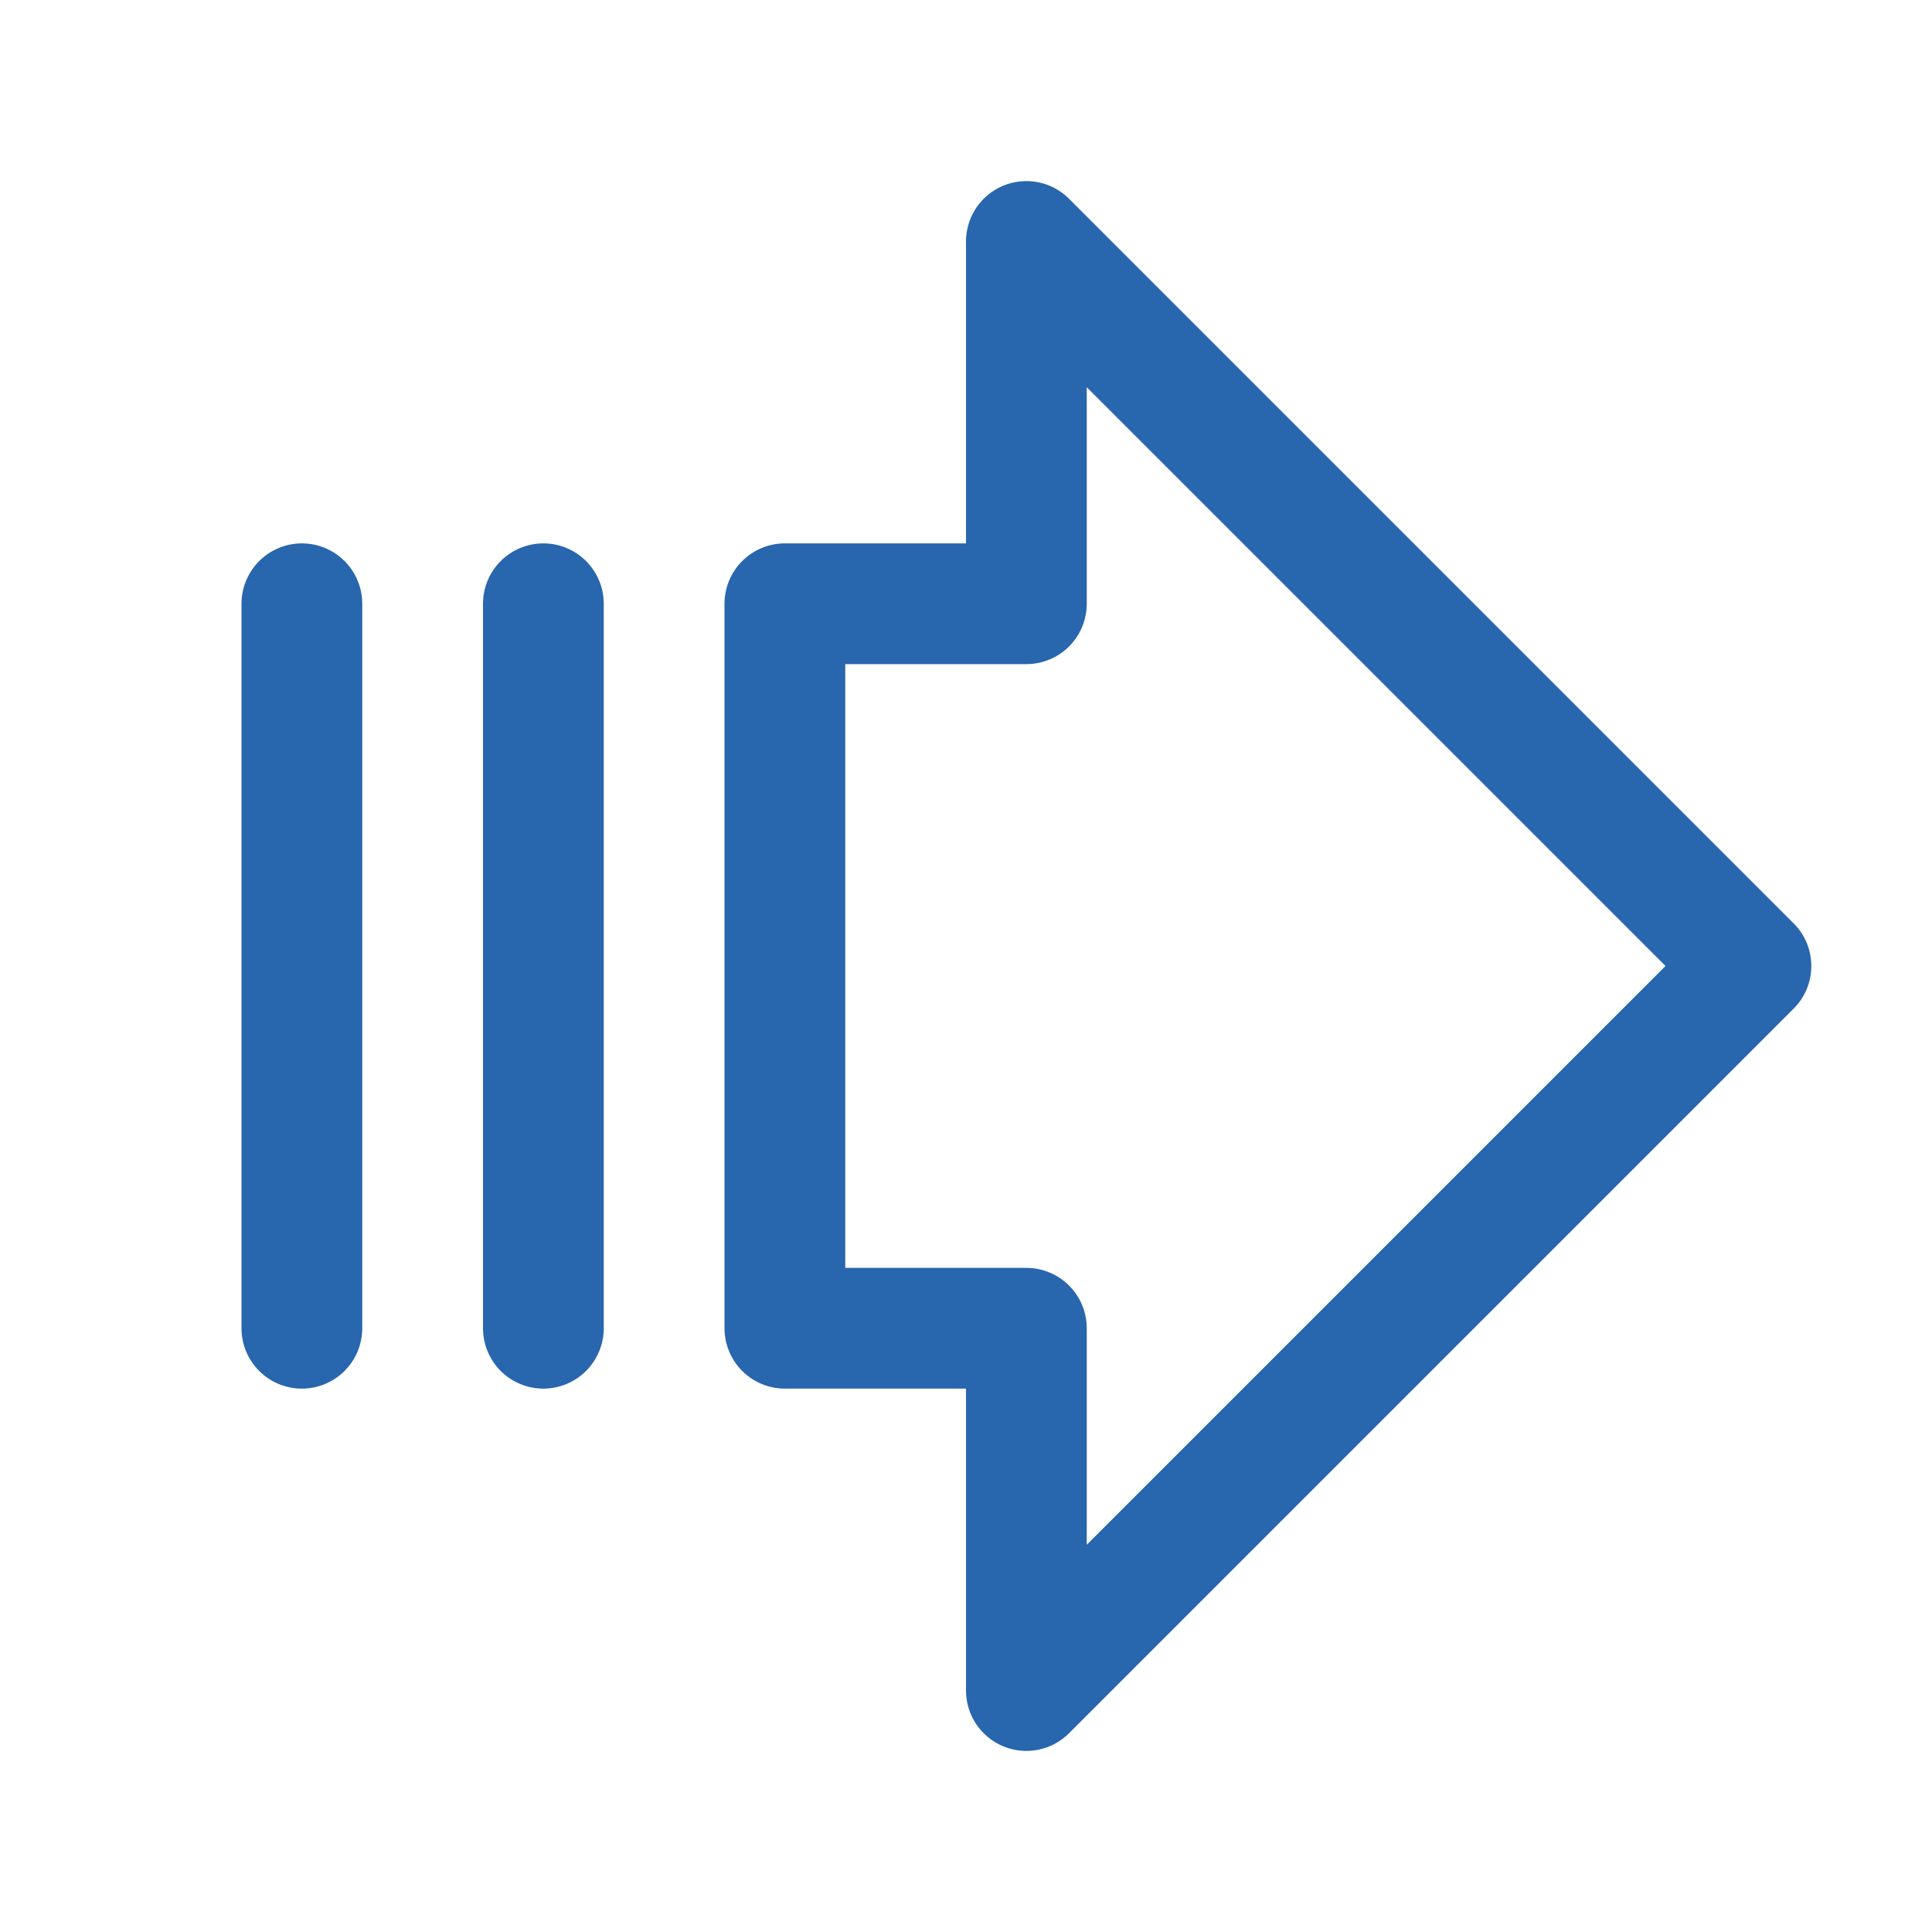
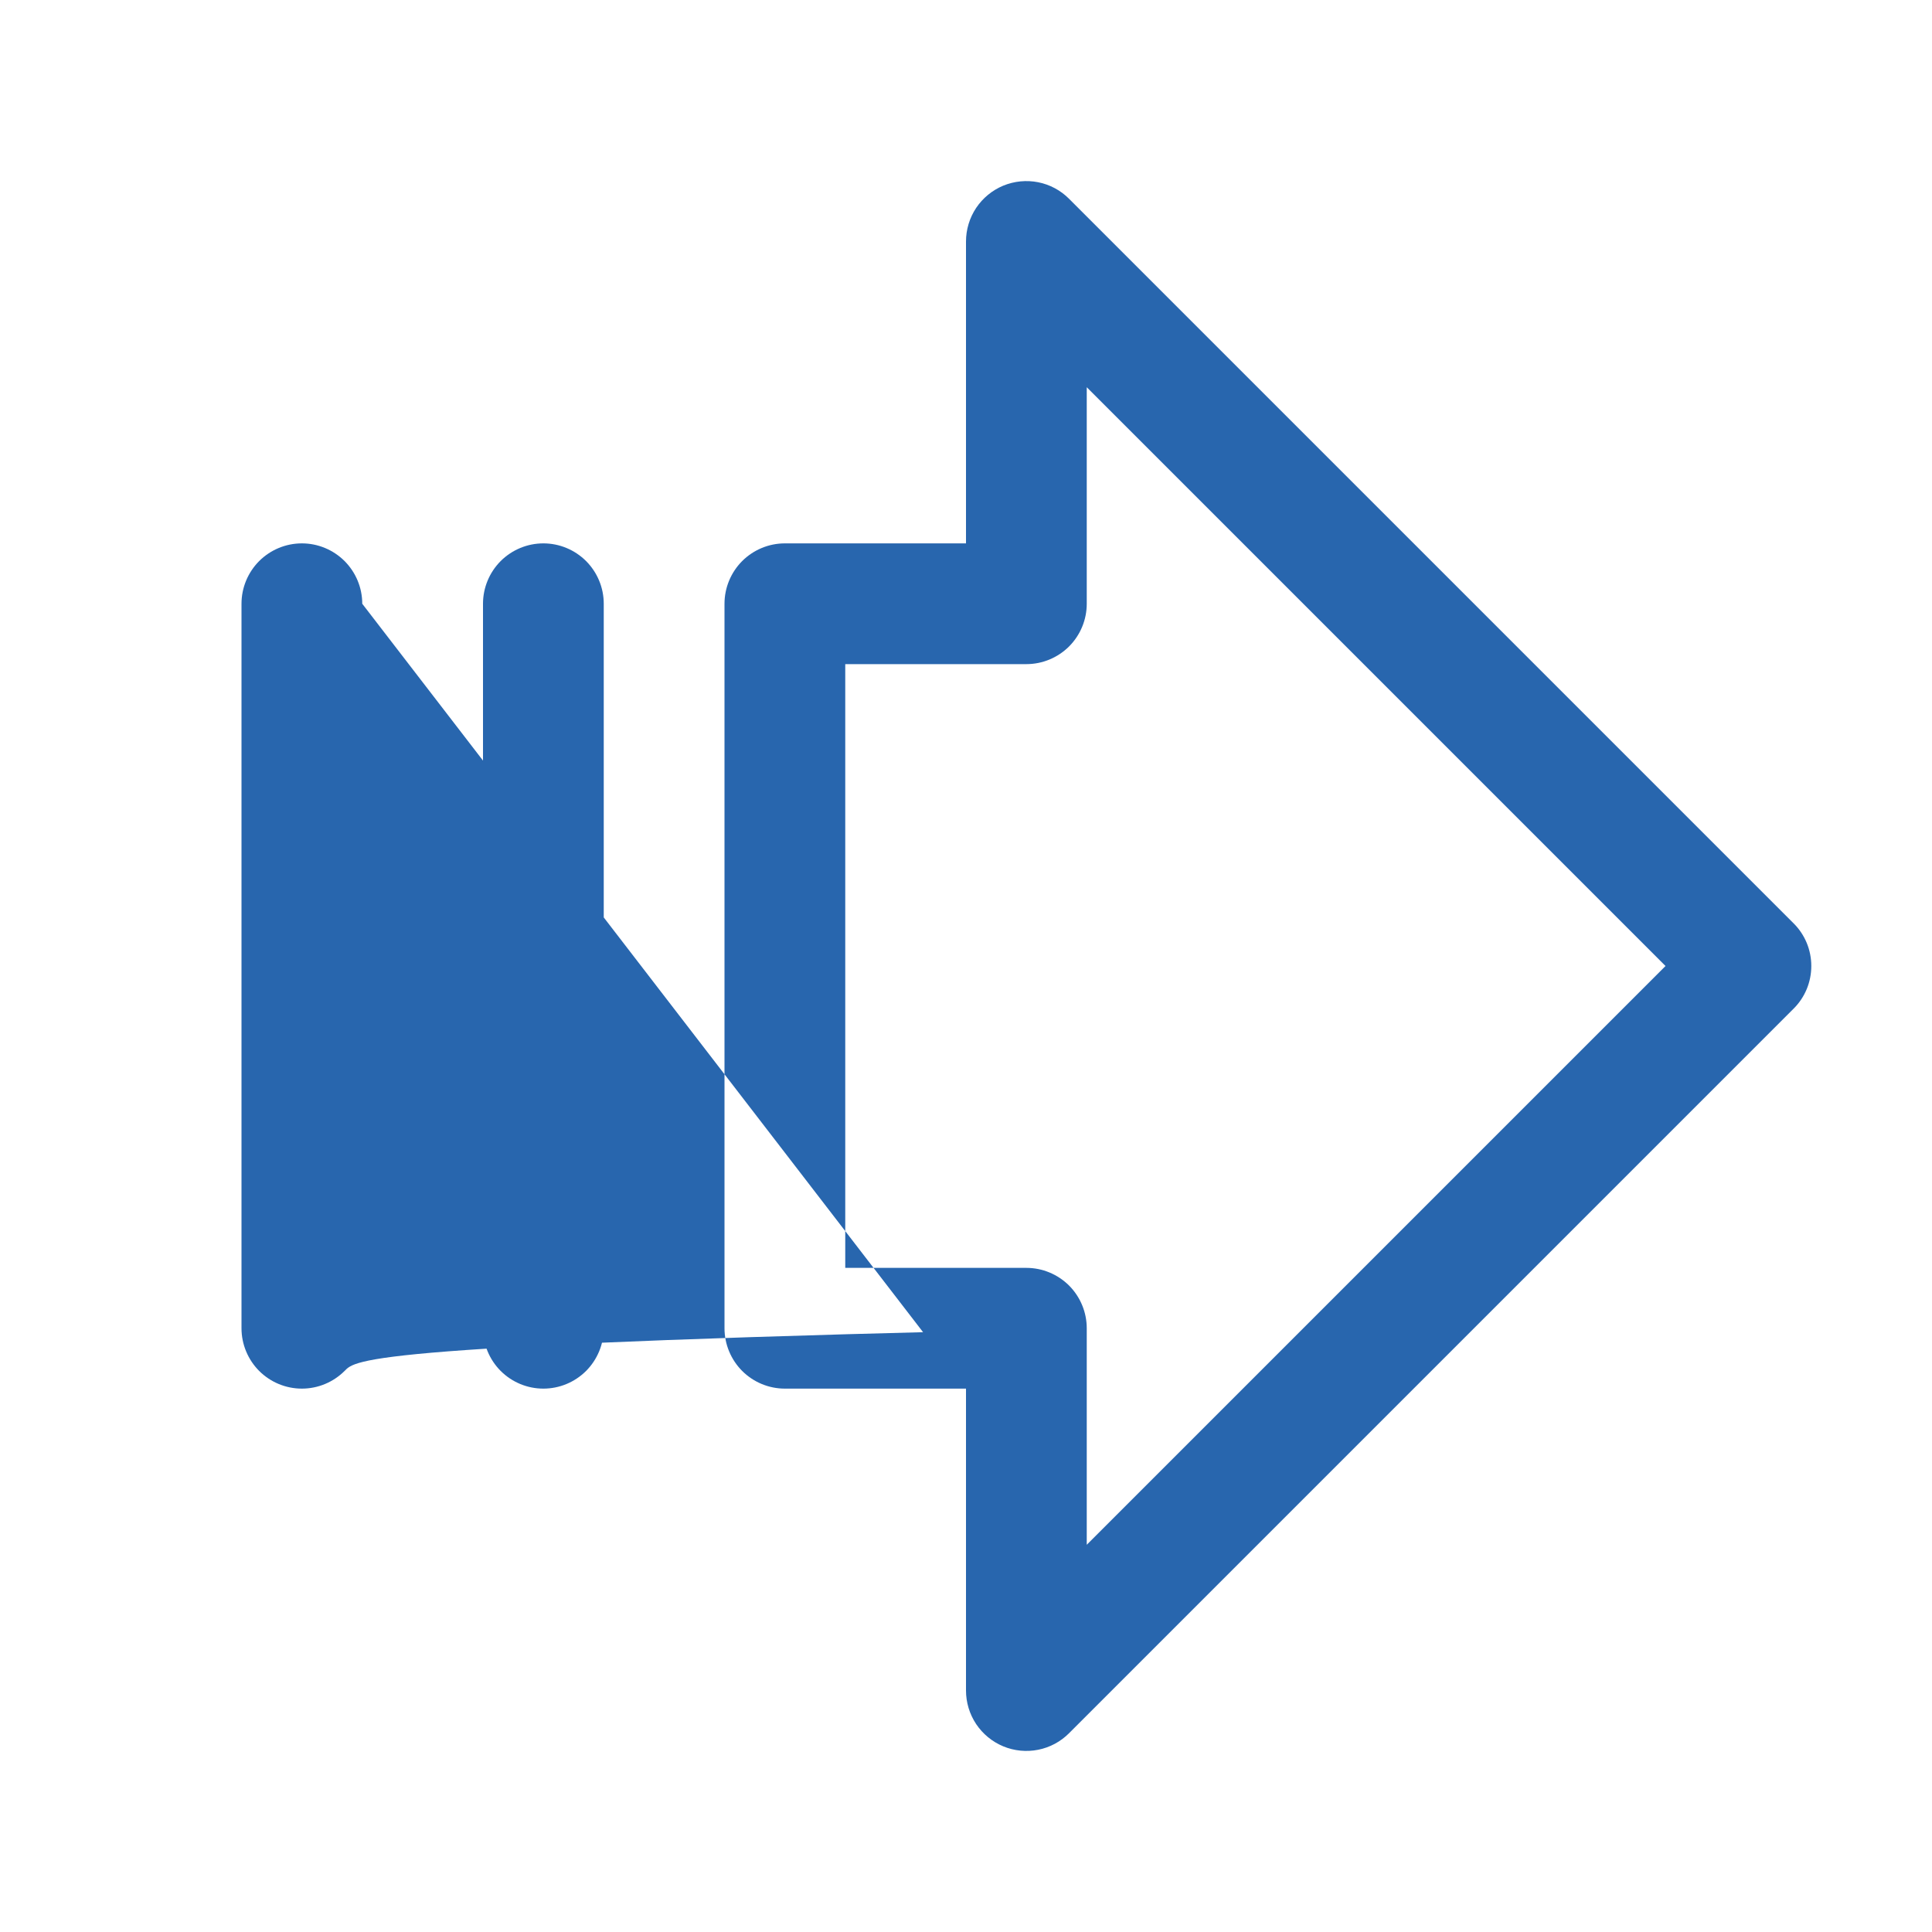
<svg xmlns="http://www.w3.org/2000/svg" width="40" height="40" viewBox="0 0 40 40" fill="none">
-   <path d="M37.134 19.116L22.134 4.116C21.96 3.941 21.737 3.821 21.494 3.773C21.252 3.725 21 3.75 20.771 3.844C20.543 3.939 20.348 4.099 20.21 4.305C20.073 4.511 20 4.753 20 5V11.25H16.25C15.918 11.25 15.601 11.382 15.366 11.616C15.132 11.851 15 12.168 15 12.5V27.5C15 27.831 15.132 28.149 15.366 28.384C15.601 28.618 15.918 28.75 16.25 28.75H20V35C20 35.247 20.073 35.489 20.21 35.695C20.348 35.901 20.543 36.061 20.771 36.156C21 36.251 21.252 36.275 21.494 36.227C21.737 36.179 21.96 36.059 22.134 35.884L37.134 20.884C37.251 20.768 37.343 20.63 37.406 20.479C37.469 20.327 37.501 20.164 37.501 20C37.501 19.836 37.469 19.673 37.406 19.521C37.343 19.37 37.251 19.232 37.134 19.116ZM22.5 31.983V27.5C22.5 27.169 22.368 26.851 22.134 26.616C21.899 26.382 21.581 26.25 21.25 26.25H17.5V13.75H21.25C21.581 13.75 21.899 13.618 22.134 13.384C22.368 13.149 22.5 12.832 22.5 12.5V8.017L34.483 20L22.5 31.983ZM7.5 12.5V27.5C7.5 27.831 7.368 28.149 7.134 28.384C6.899 28.618 6.582 28.75 6.25 28.75C5.918 28.75 5.601 28.618 5.366 28.384C5.132 28.149 5 27.831 5 27.5V12.5C5 12.168 5.132 11.851 5.366 11.616C5.601 11.382 5.918 11.25 6.25 11.25C6.582 11.25 6.899 11.382 7.134 11.616C7.368 11.851 7.5 12.168 7.5 12.5ZM12.5 12.5V27.5C12.5 27.831 12.368 28.149 12.134 28.384C11.899 28.618 11.582 28.75 11.25 28.75C10.918 28.75 10.601 28.618 10.366 28.384C10.132 28.149 10 27.831 10 27.5V12.5C10 12.168 10.132 11.851 10.366 11.616C10.601 11.382 10.918 11.25 11.25 11.25C11.582 11.25 11.899 11.382 12.134 11.616C12.368 11.851 12.5 12.168 12.5 12.5Z" fill="#2866AE" />
+   <path d="M37.134 19.116L22.134 4.116C21.96 3.941 21.737 3.821 21.494 3.773C21.252 3.725 21 3.75 20.771 3.844C20.543 3.939 20.348 4.099 20.21 4.305C20.073 4.511 20 4.753 20 5V11.25H16.25C15.918 11.25 15.601 11.382 15.366 11.616C15.132 11.851 15 12.168 15 12.5V27.5C15 27.831 15.132 28.149 15.366 28.384C15.601 28.618 15.918 28.75 16.25 28.75H20V35C20 35.247 20.073 35.489 20.21 35.695C20.348 35.901 20.543 36.061 20.771 36.156C21 36.251 21.252 36.275 21.494 36.227C21.737 36.179 21.96 36.059 22.134 35.884L37.134 20.884C37.251 20.768 37.343 20.63 37.406 20.479C37.469 20.327 37.501 20.164 37.501 20C37.501 19.836 37.469 19.673 37.406 19.521C37.343 19.37 37.251 19.232 37.134 19.116ZM22.5 31.983V27.5C22.5 27.169 22.368 26.851 22.134 26.616C21.899 26.382 21.581 26.25 21.25 26.25H17.5V13.75H21.25C21.581 13.75 21.899 13.618 22.134 13.384C22.368 13.149 22.5 12.832 22.5 12.5V8.017L34.483 20L22.5 31.983ZV27.5C7.5 27.831 7.368 28.149 7.134 28.384C6.899 28.618 6.582 28.75 6.25 28.75C5.918 28.75 5.601 28.618 5.366 28.384C5.132 28.149 5 27.831 5 27.5V12.5C5 12.168 5.132 11.851 5.366 11.616C5.601 11.382 5.918 11.25 6.25 11.25C6.582 11.25 6.899 11.382 7.134 11.616C7.368 11.851 7.5 12.168 7.5 12.5ZM12.5 12.5V27.5C12.5 27.831 12.368 28.149 12.134 28.384C11.899 28.618 11.582 28.75 11.25 28.75C10.918 28.75 10.601 28.618 10.366 28.384C10.132 28.149 10 27.831 10 27.5V12.5C10 12.168 10.132 11.851 10.366 11.616C10.601 11.382 10.918 11.25 11.25 11.25C11.582 11.25 11.899 11.382 12.134 11.616C12.368 11.851 12.5 12.168 12.5 12.5Z" fill="#2866AE" />
</svg>